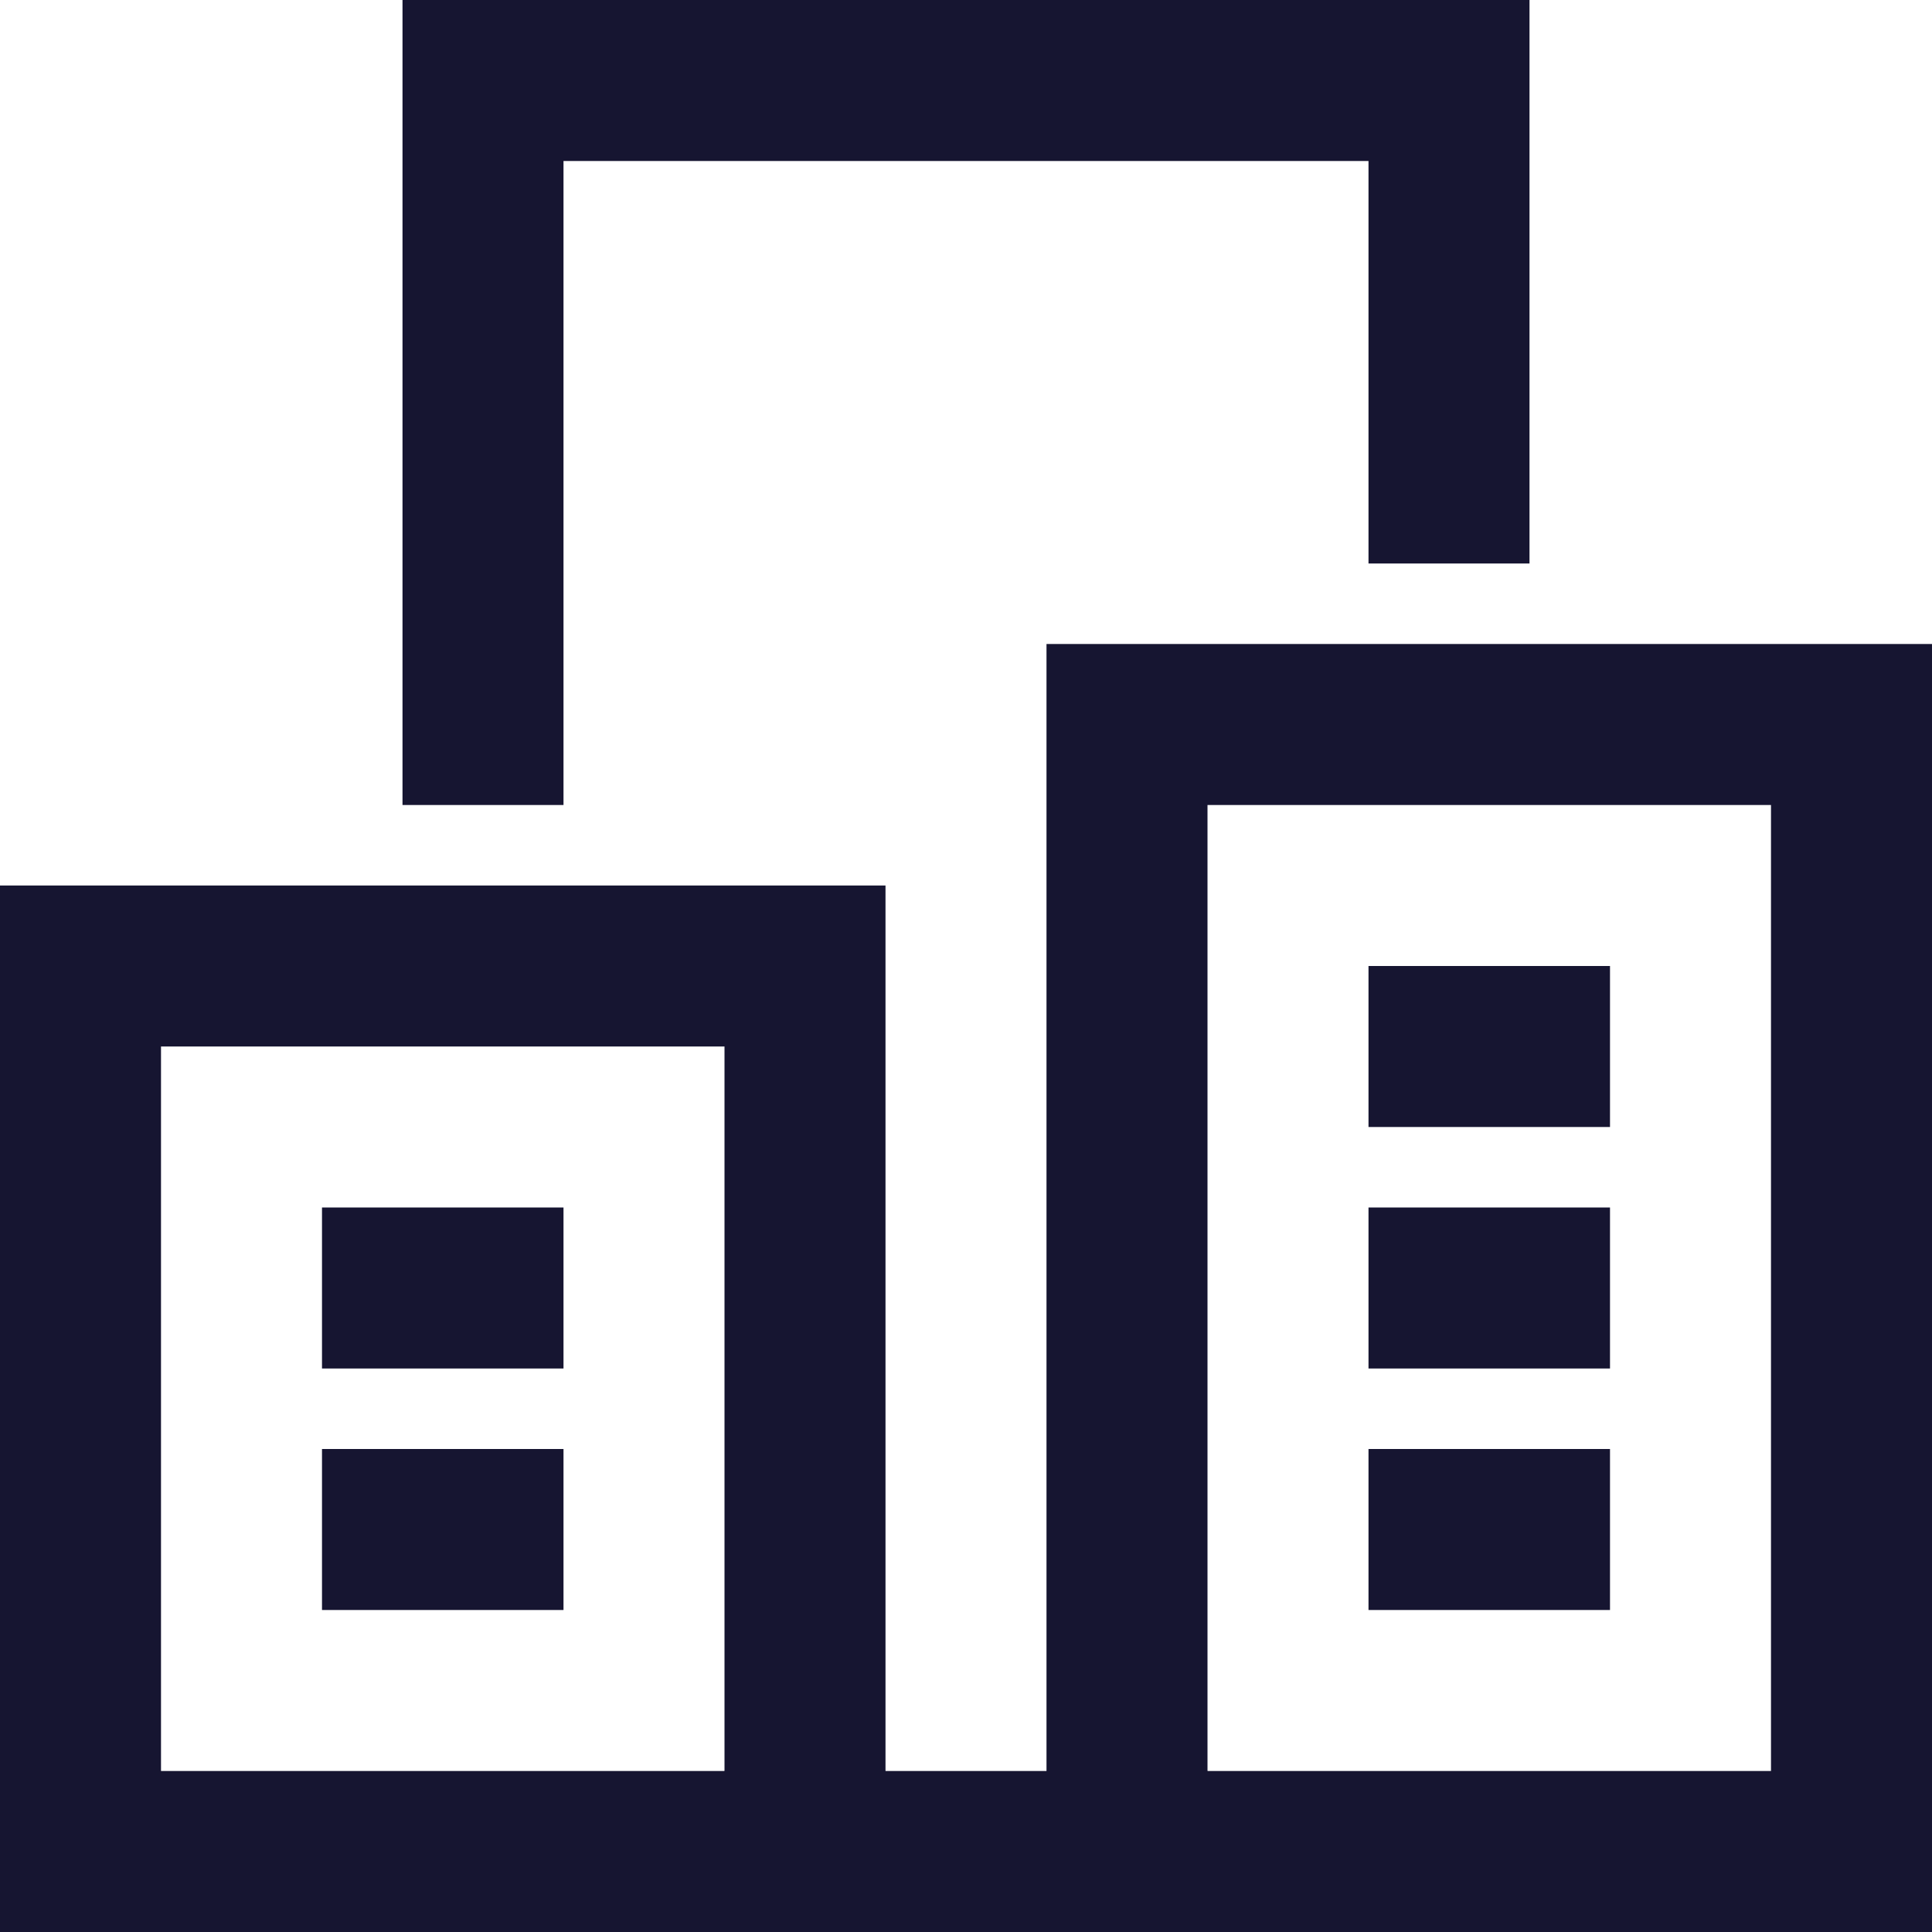
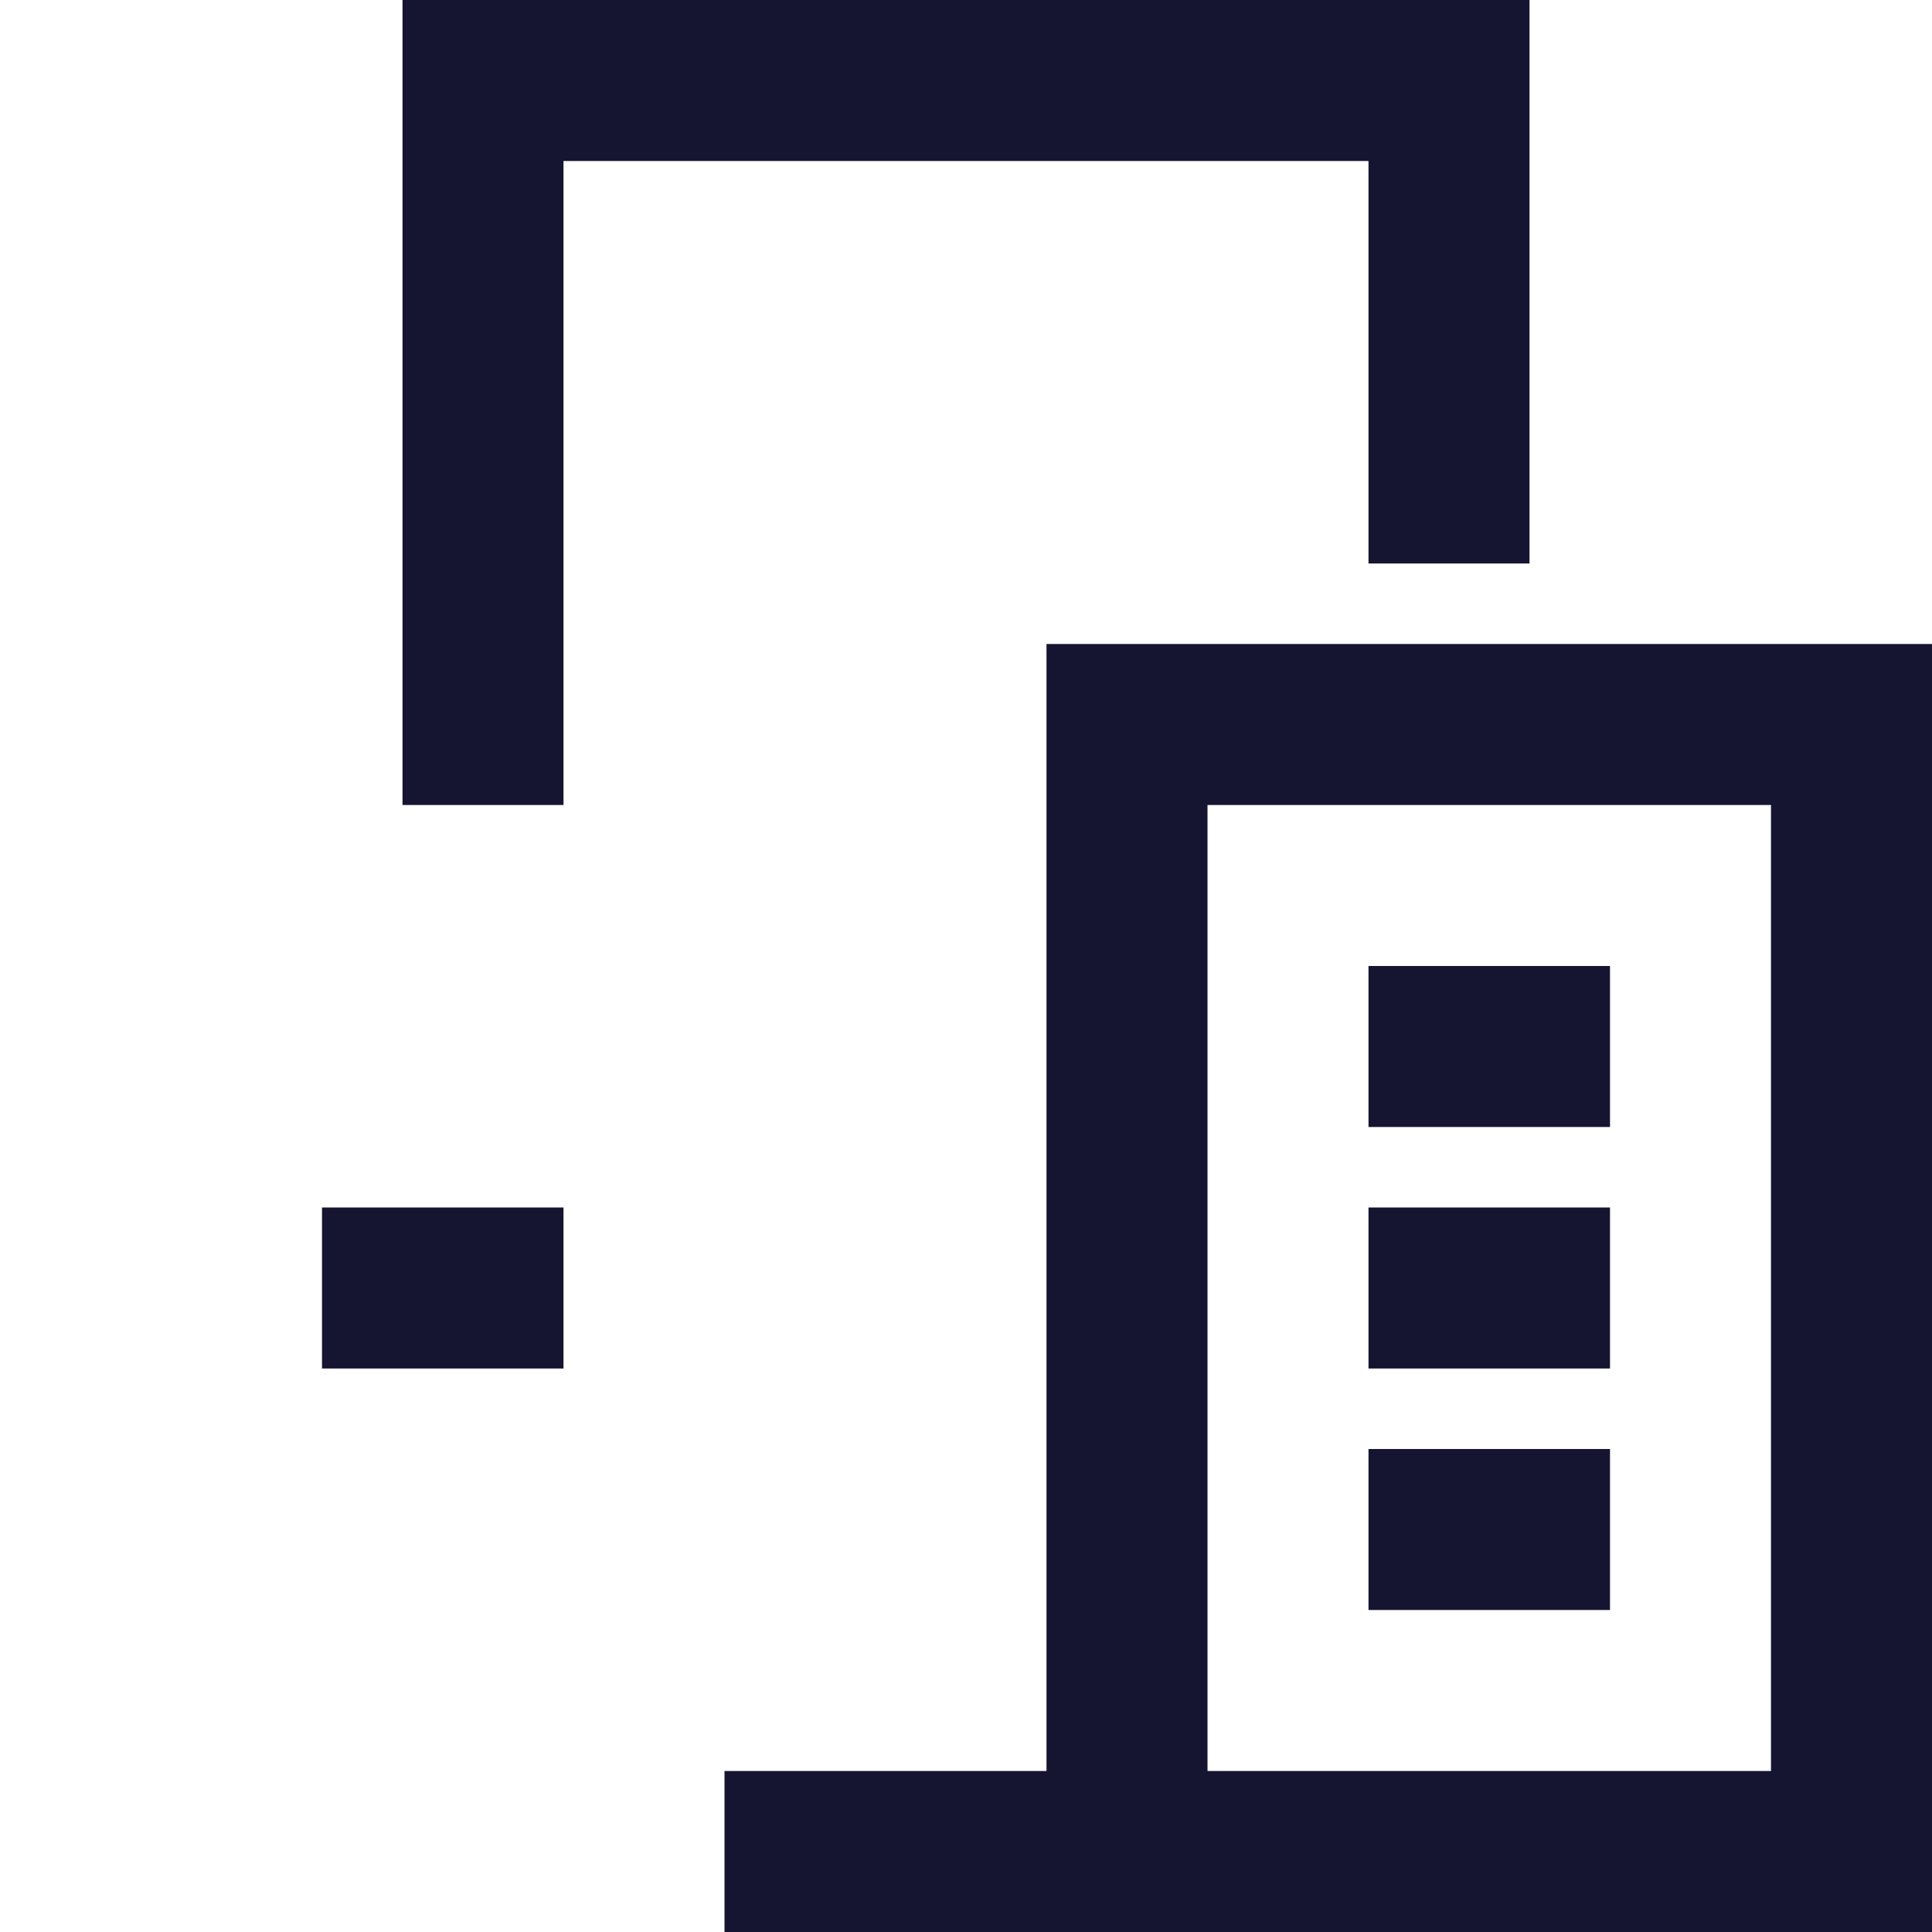
<svg xmlns="http://www.w3.org/2000/svg" width="24" height="24" viewBox="0 0 24 24" fill="none">
  <g clip-path="url(#clip0_929_16228)">
    <path d="M18 6V1H6V9" stroke="#161531" stroke-width="2" stroke-miterlimit="10" stroke-linecap="square" />
    <path d="M10 23H14" stroke="#161531" stroke-width="2" stroke-miterlimit="10" stroke-linecap="square" />
-     <path d="M10 12H1V23H10V12Z" stroke="#161531" stroke-width="2" stroke-miterlimit="10" stroke-linecap="square" />
    <path d="M23 9H14V23H23V9Z" stroke="#161531" stroke-width="2" stroke-miterlimit="10" stroke-linecap="square" />
    <path d="M18 13H19" stroke="#161531" stroke-width="2" stroke-miterlimit="10" stroke-linecap="square" />
    <path d="M18 16H19" stroke="#161531" stroke-width="2" stroke-miterlimit="10" stroke-linecap="square" />
    <path d="M18 19H19" stroke="#161531" stroke-width="2" stroke-miterlimit="10" stroke-linecap="square" />
-     <path d="M5 19H6" stroke="#161531" stroke-width="2" stroke-miterlimit="10" stroke-linecap="square" />
    <path d="M5 16H6" stroke="#161531" stroke-width="2" stroke-miterlimit="10" stroke-linecap="square" />
  </g>
  <defs>
    <clipPath id="clip0_929_16228">
      <rect width="24" height="24" fill="white" />
    </clipPath>
  </defs>
</svg>